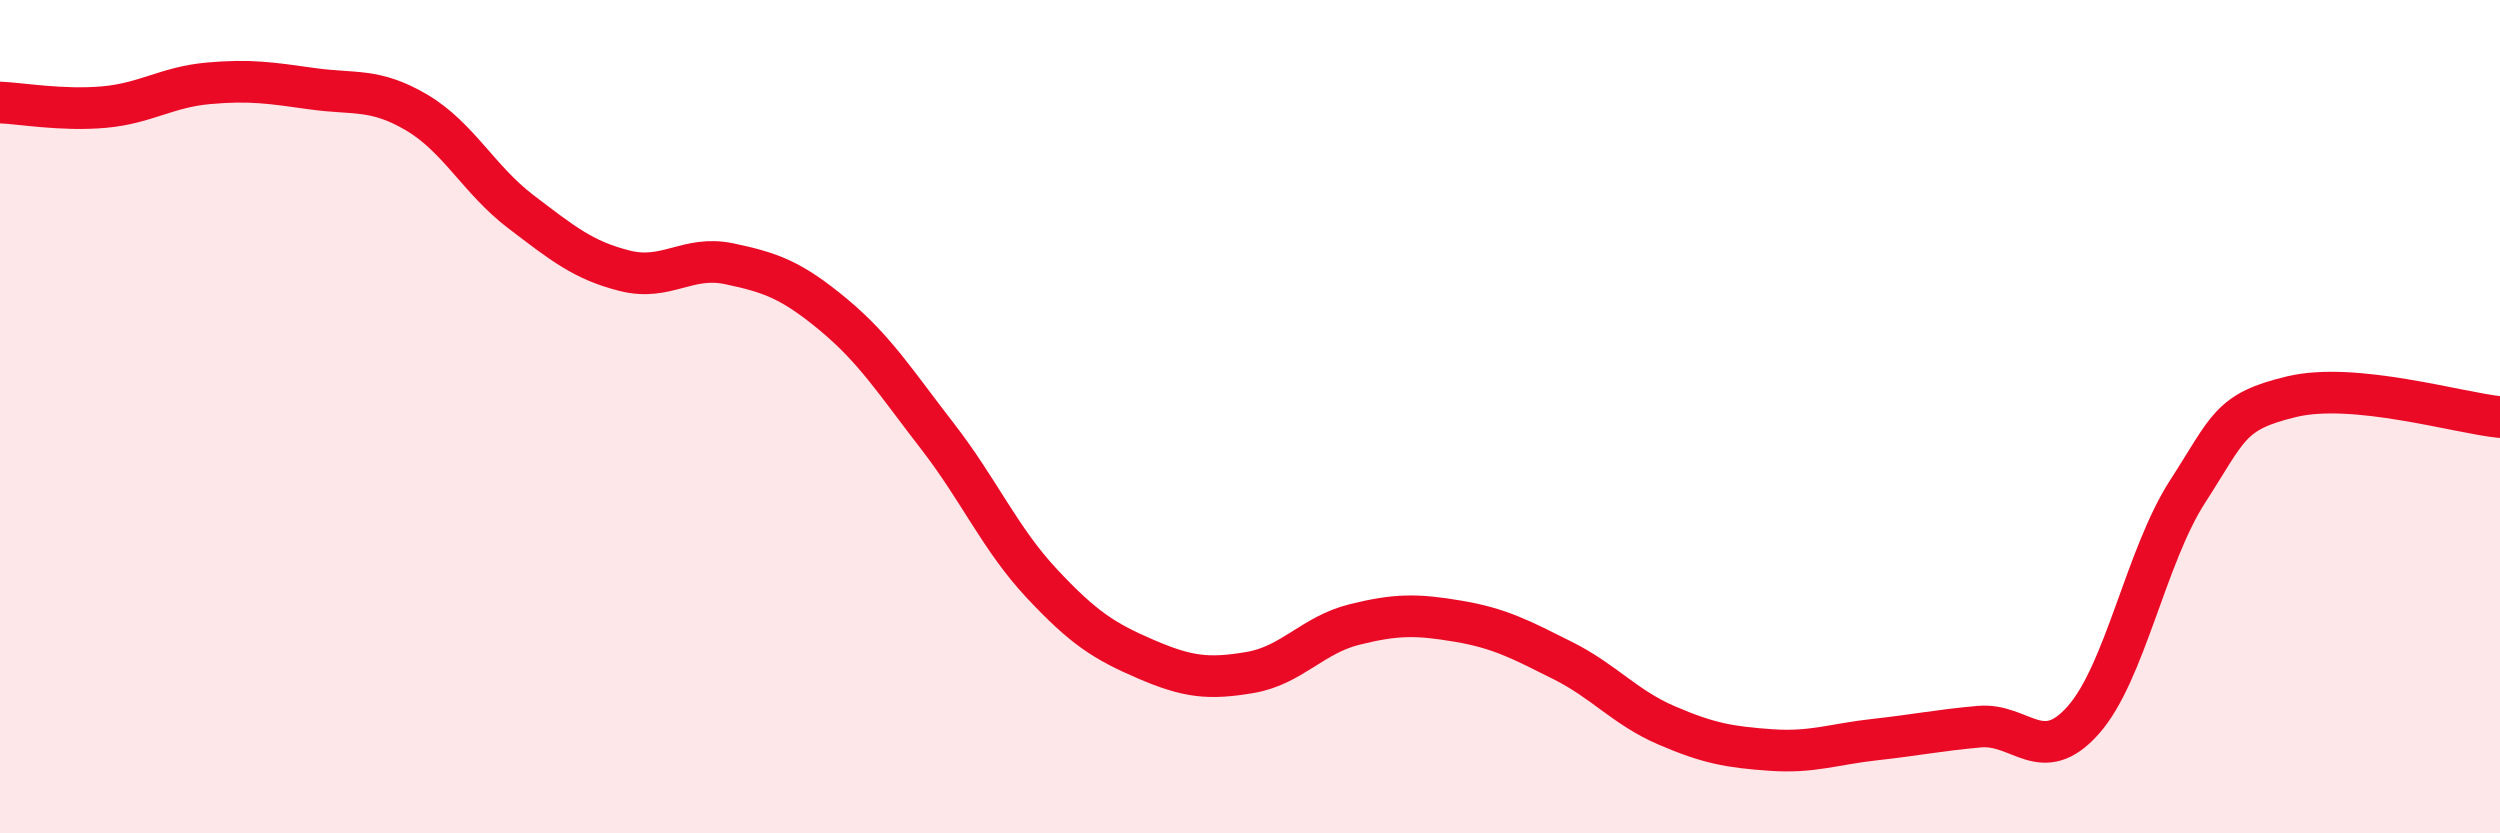
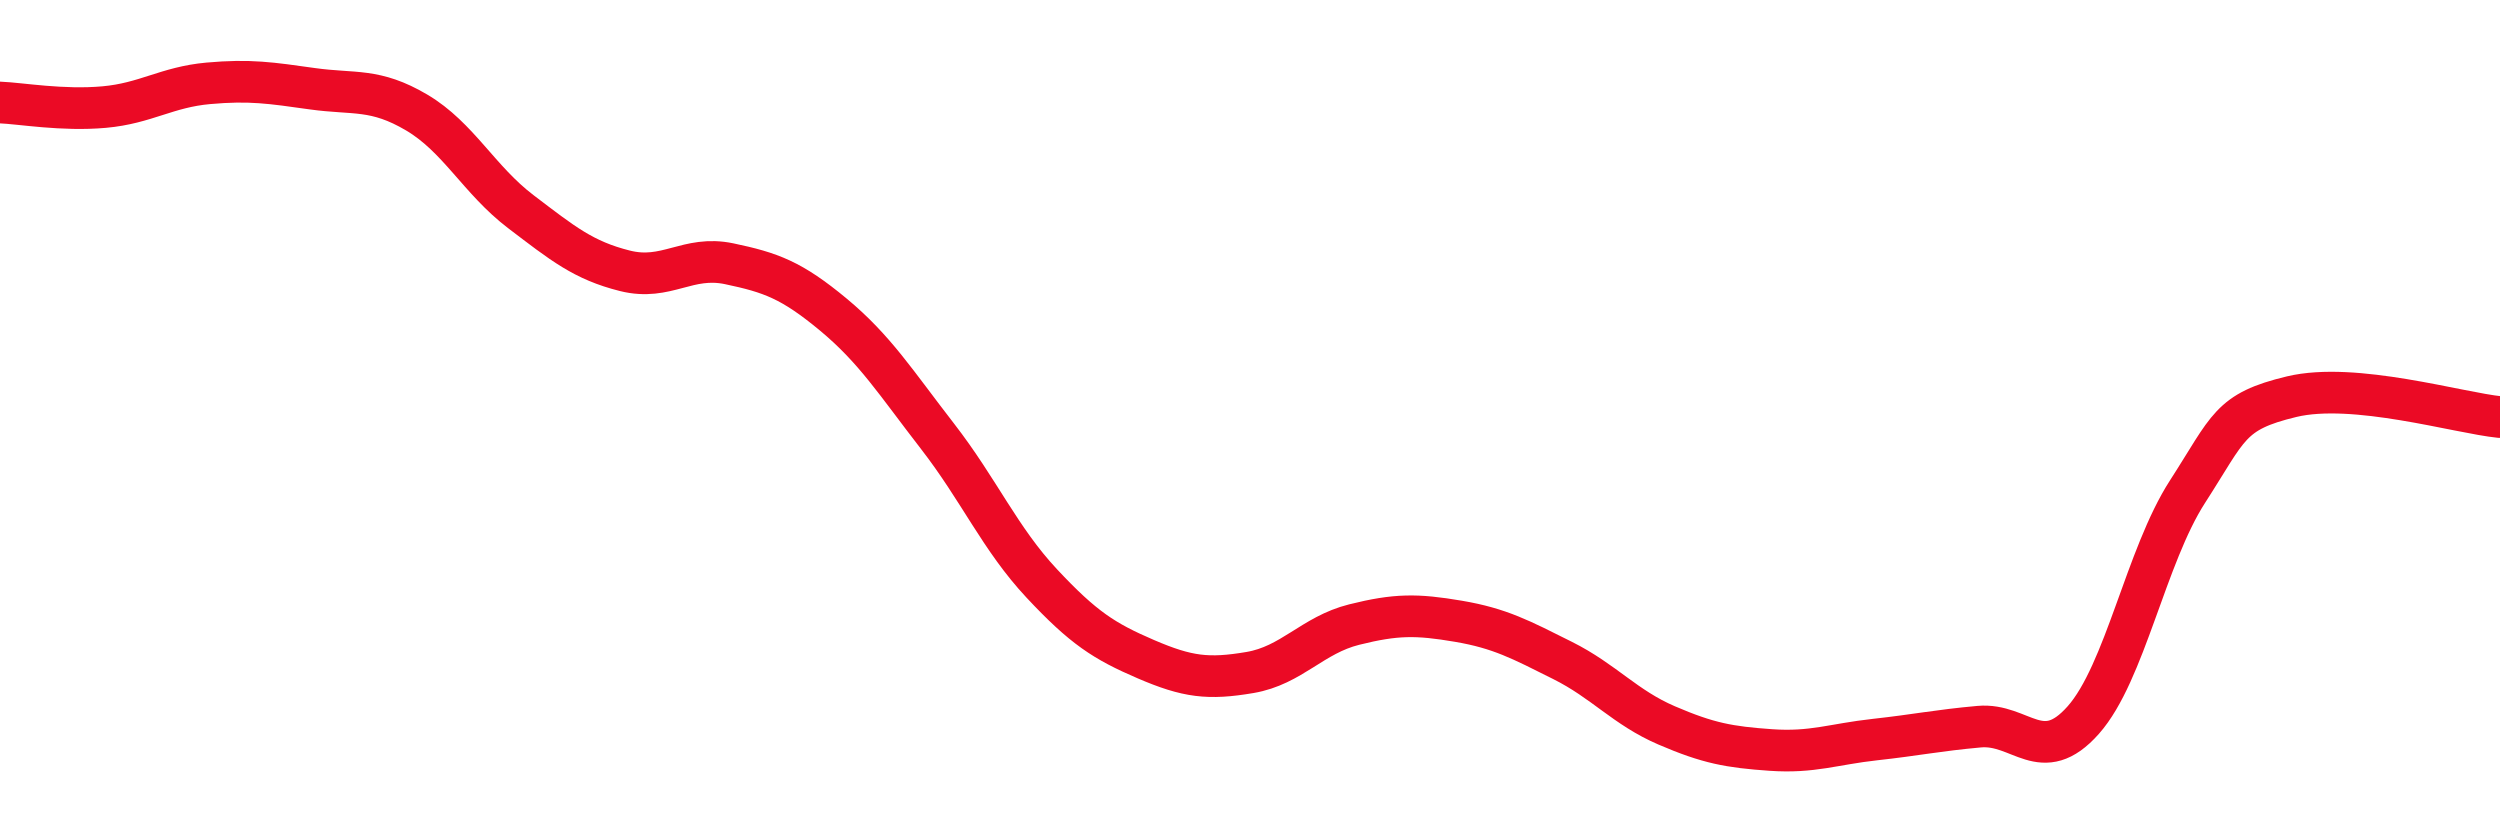
<svg xmlns="http://www.w3.org/2000/svg" width="60" height="20" viewBox="0 0 60 20">
-   <path d="M 0,2.46 C 0.5,2.48 1.5,2.66 2.5,2.57 C 3.5,2.48 4,2.09 5,2 C 6,1.91 6.5,1.99 7.5,2.13 C 8.5,2.27 9,2.11 10,2.7 C 11,3.29 11.5,4.32 12.5,5.08 C 13.5,5.84 14,6.25 15,6.5 C 16,6.75 16.5,6.12 17.5,6.33 C 18.5,6.54 19,6.72 20,7.55 C 21,8.38 21.5,9.18 22.5,10.47 C 23.5,11.76 24,12.93 25,14 C 26,15.07 26.5,15.39 27.5,15.82 C 28.5,16.25 29,16.31 30,16.14 C 31,15.97 31.5,15.24 32.5,14.99 C 33.5,14.74 34,14.74 35,14.91 C 36,15.08 36.5,15.35 37.5,15.85 C 38.5,16.35 39,16.98 40,17.41 C 41,17.84 41.5,17.93 42.5,18 C 43.5,18.07 44,17.86 45,17.75 C 46,17.64 46.5,17.53 47.5,17.44 C 48.5,17.35 49,18.41 50,17.28 C 51,16.15 51.5,13.35 52.5,11.8 C 53.5,10.25 53.5,9.88 55,9.52 C 56.5,9.16 59,9.91 60,10.01L60 20L0 20Z" fill="#EB0A25" opacity="0.1" stroke-linecap="round" stroke-linejoin="round" />
  <path d="M 0,2.46 C 0.5,2.48 1.5,2.66 2.5,2.57 C 3.5,2.48 4,2.09 5,2 C 6,1.91 6.5,1.99 7.5,2.13 C 8.5,2.27 9,2.11 10,2.7 C 11,3.29 11.5,4.32 12.5,5.08 C 13.5,5.84 14,6.25 15,6.5 C 16,6.75 16.5,6.12 17.5,6.33 C 18.5,6.54 19,6.72 20,7.55 C 21,8.38 21.5,9.18 22.5,10.47 C 23.5,11.76 24,12.93 25,14 C 26,15.07 26.5,15.39 27.5,15.82 C 28.5,16.25 29,16.31 30,16.14 C 31,15.97 31.5,15.24 32.5,14.99 C 33.5,14.74 34,14.74 35,14.91 C 36,15.08 36.5,15.35 37.5,15.85 C 38.5,16.35 39,16.98 40,17.41 C 41,17.84 41.5,17.93 42.5,18 C 43.5,18.07 44,17.86 45,17.75 C 46,17.64 46.5,17.53 47.5,17.44 C 48.5,17.35 49,18.41 50,17.28 C 51,16.15 51.5,13.35 52.5,11.8 C 53.5,10.25 53.5,9.88 55,9.52 C 56.5,9.16 59,9.91 60,10.01" stroke="#EB0A25" stroke-width="1" fill="none" stroke-linecap="round" stroke-linejoin="round" />
</svg>